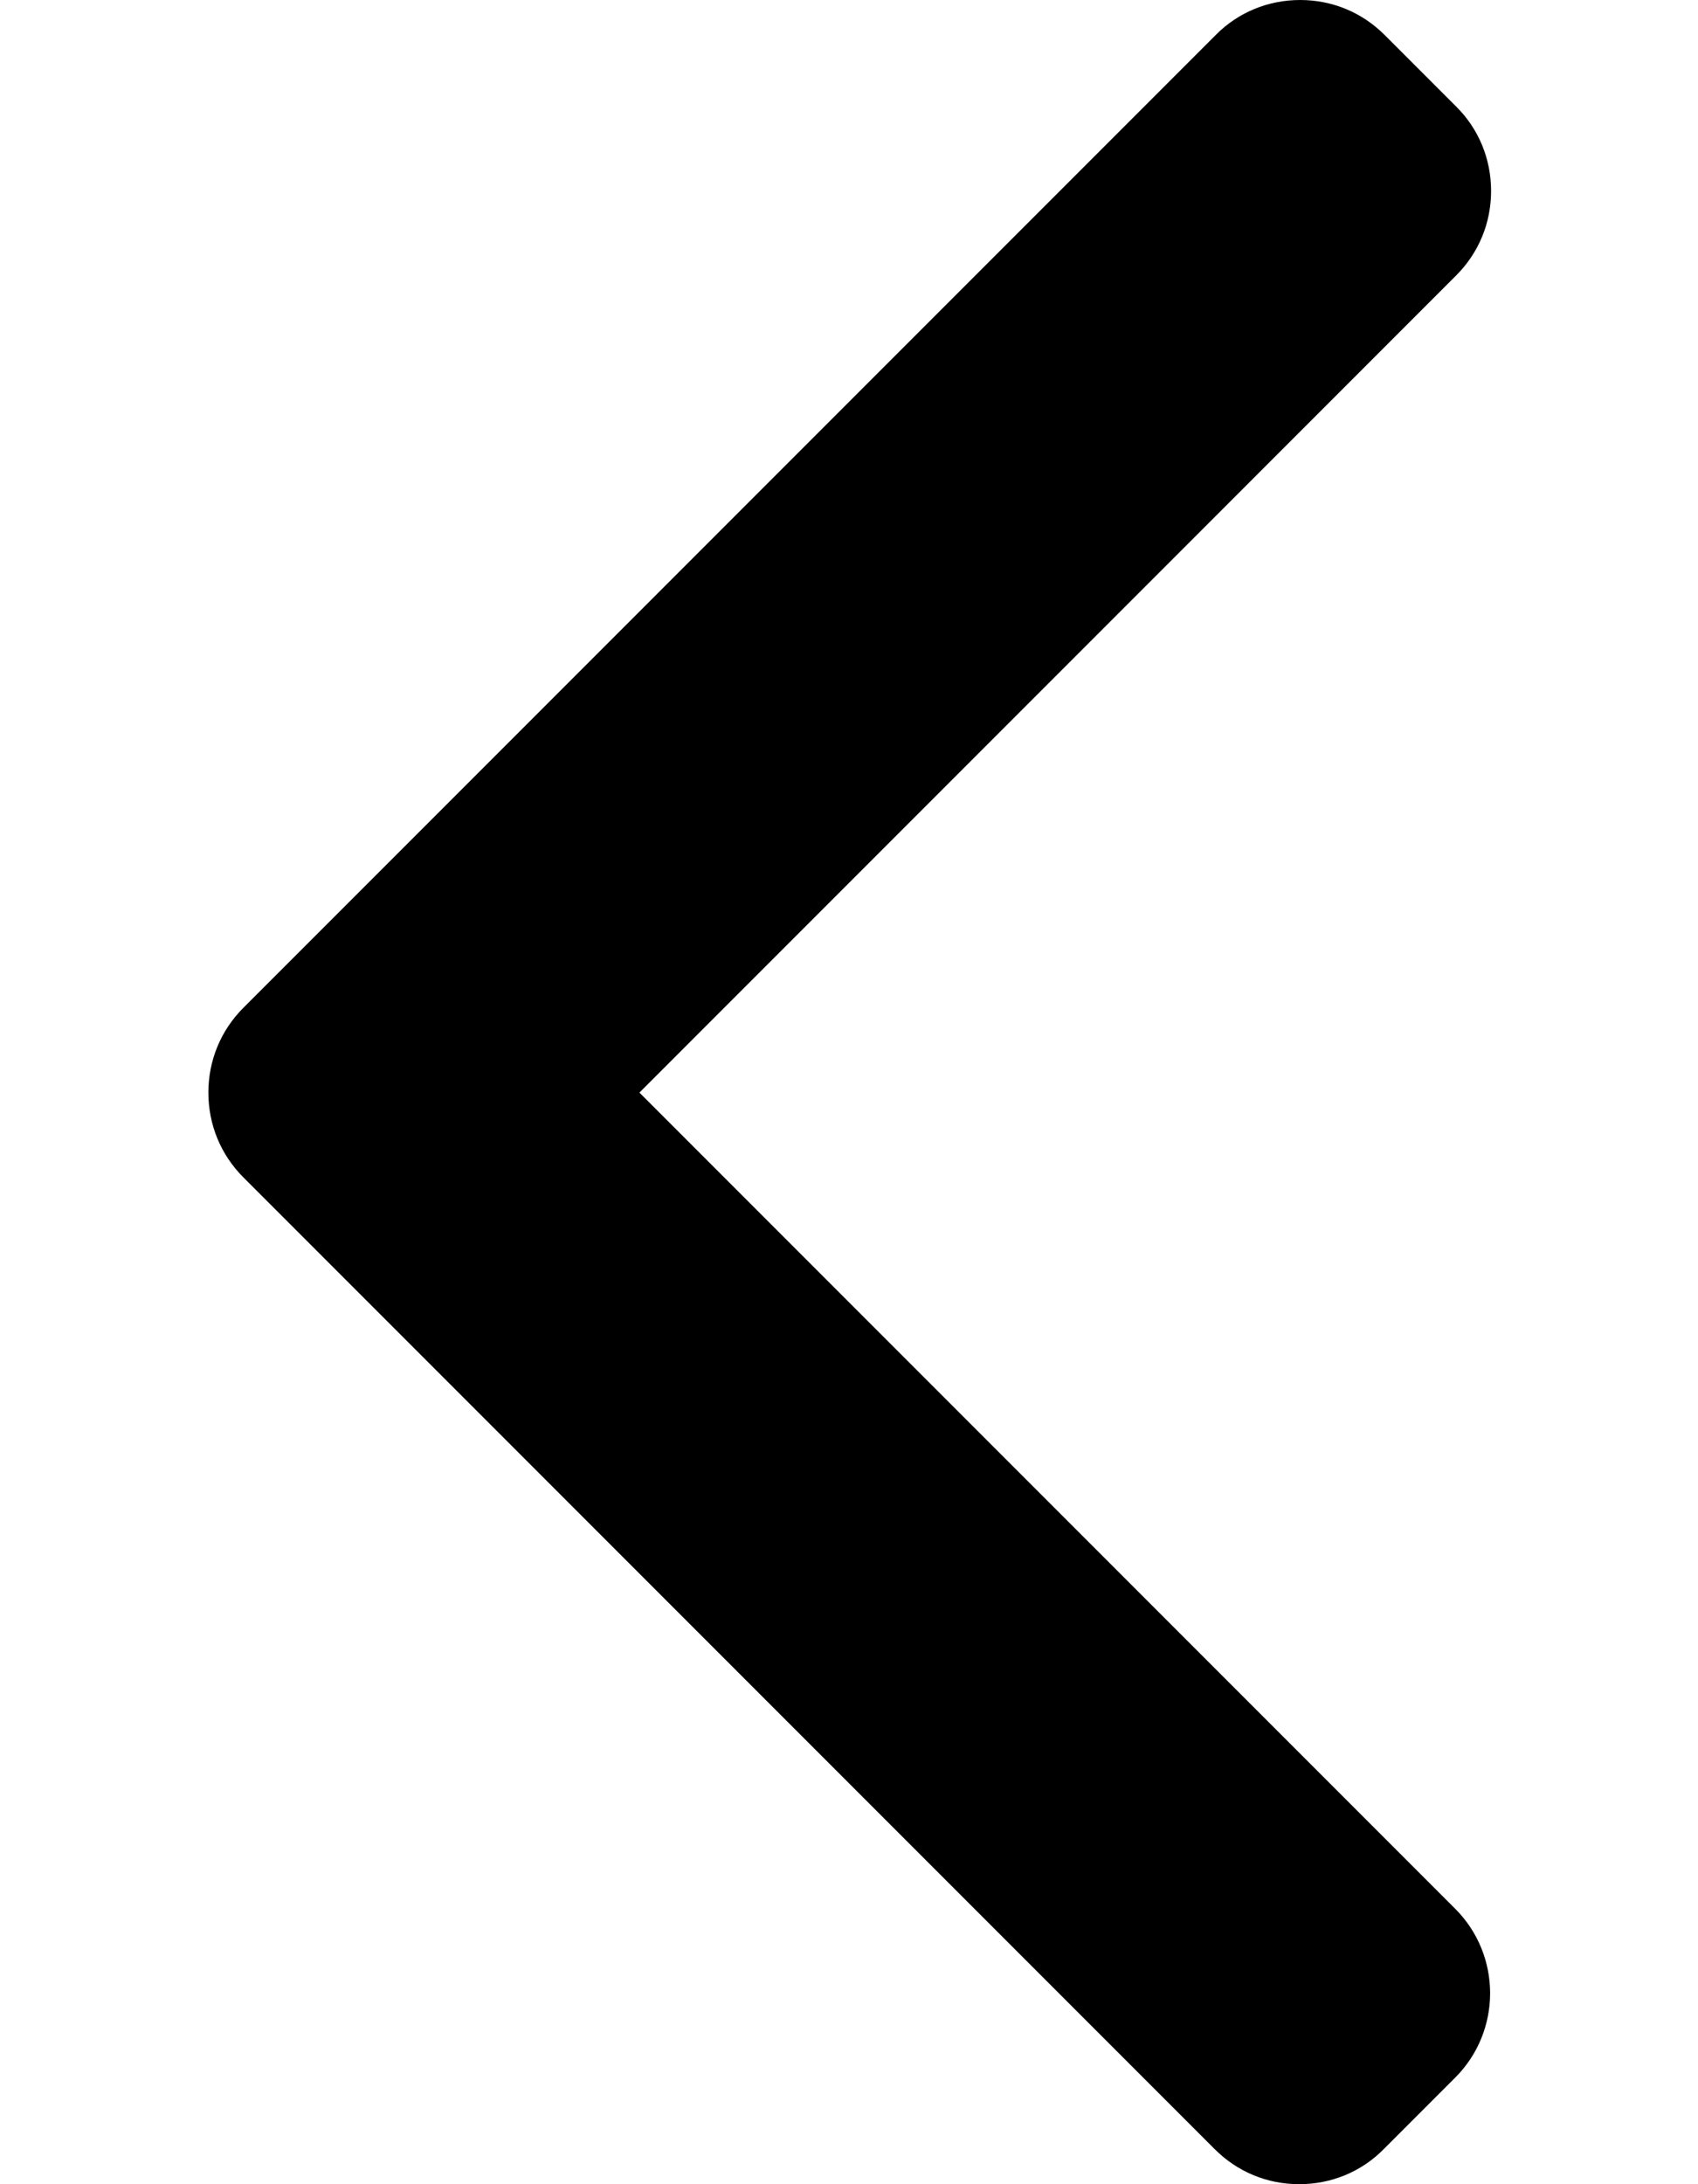
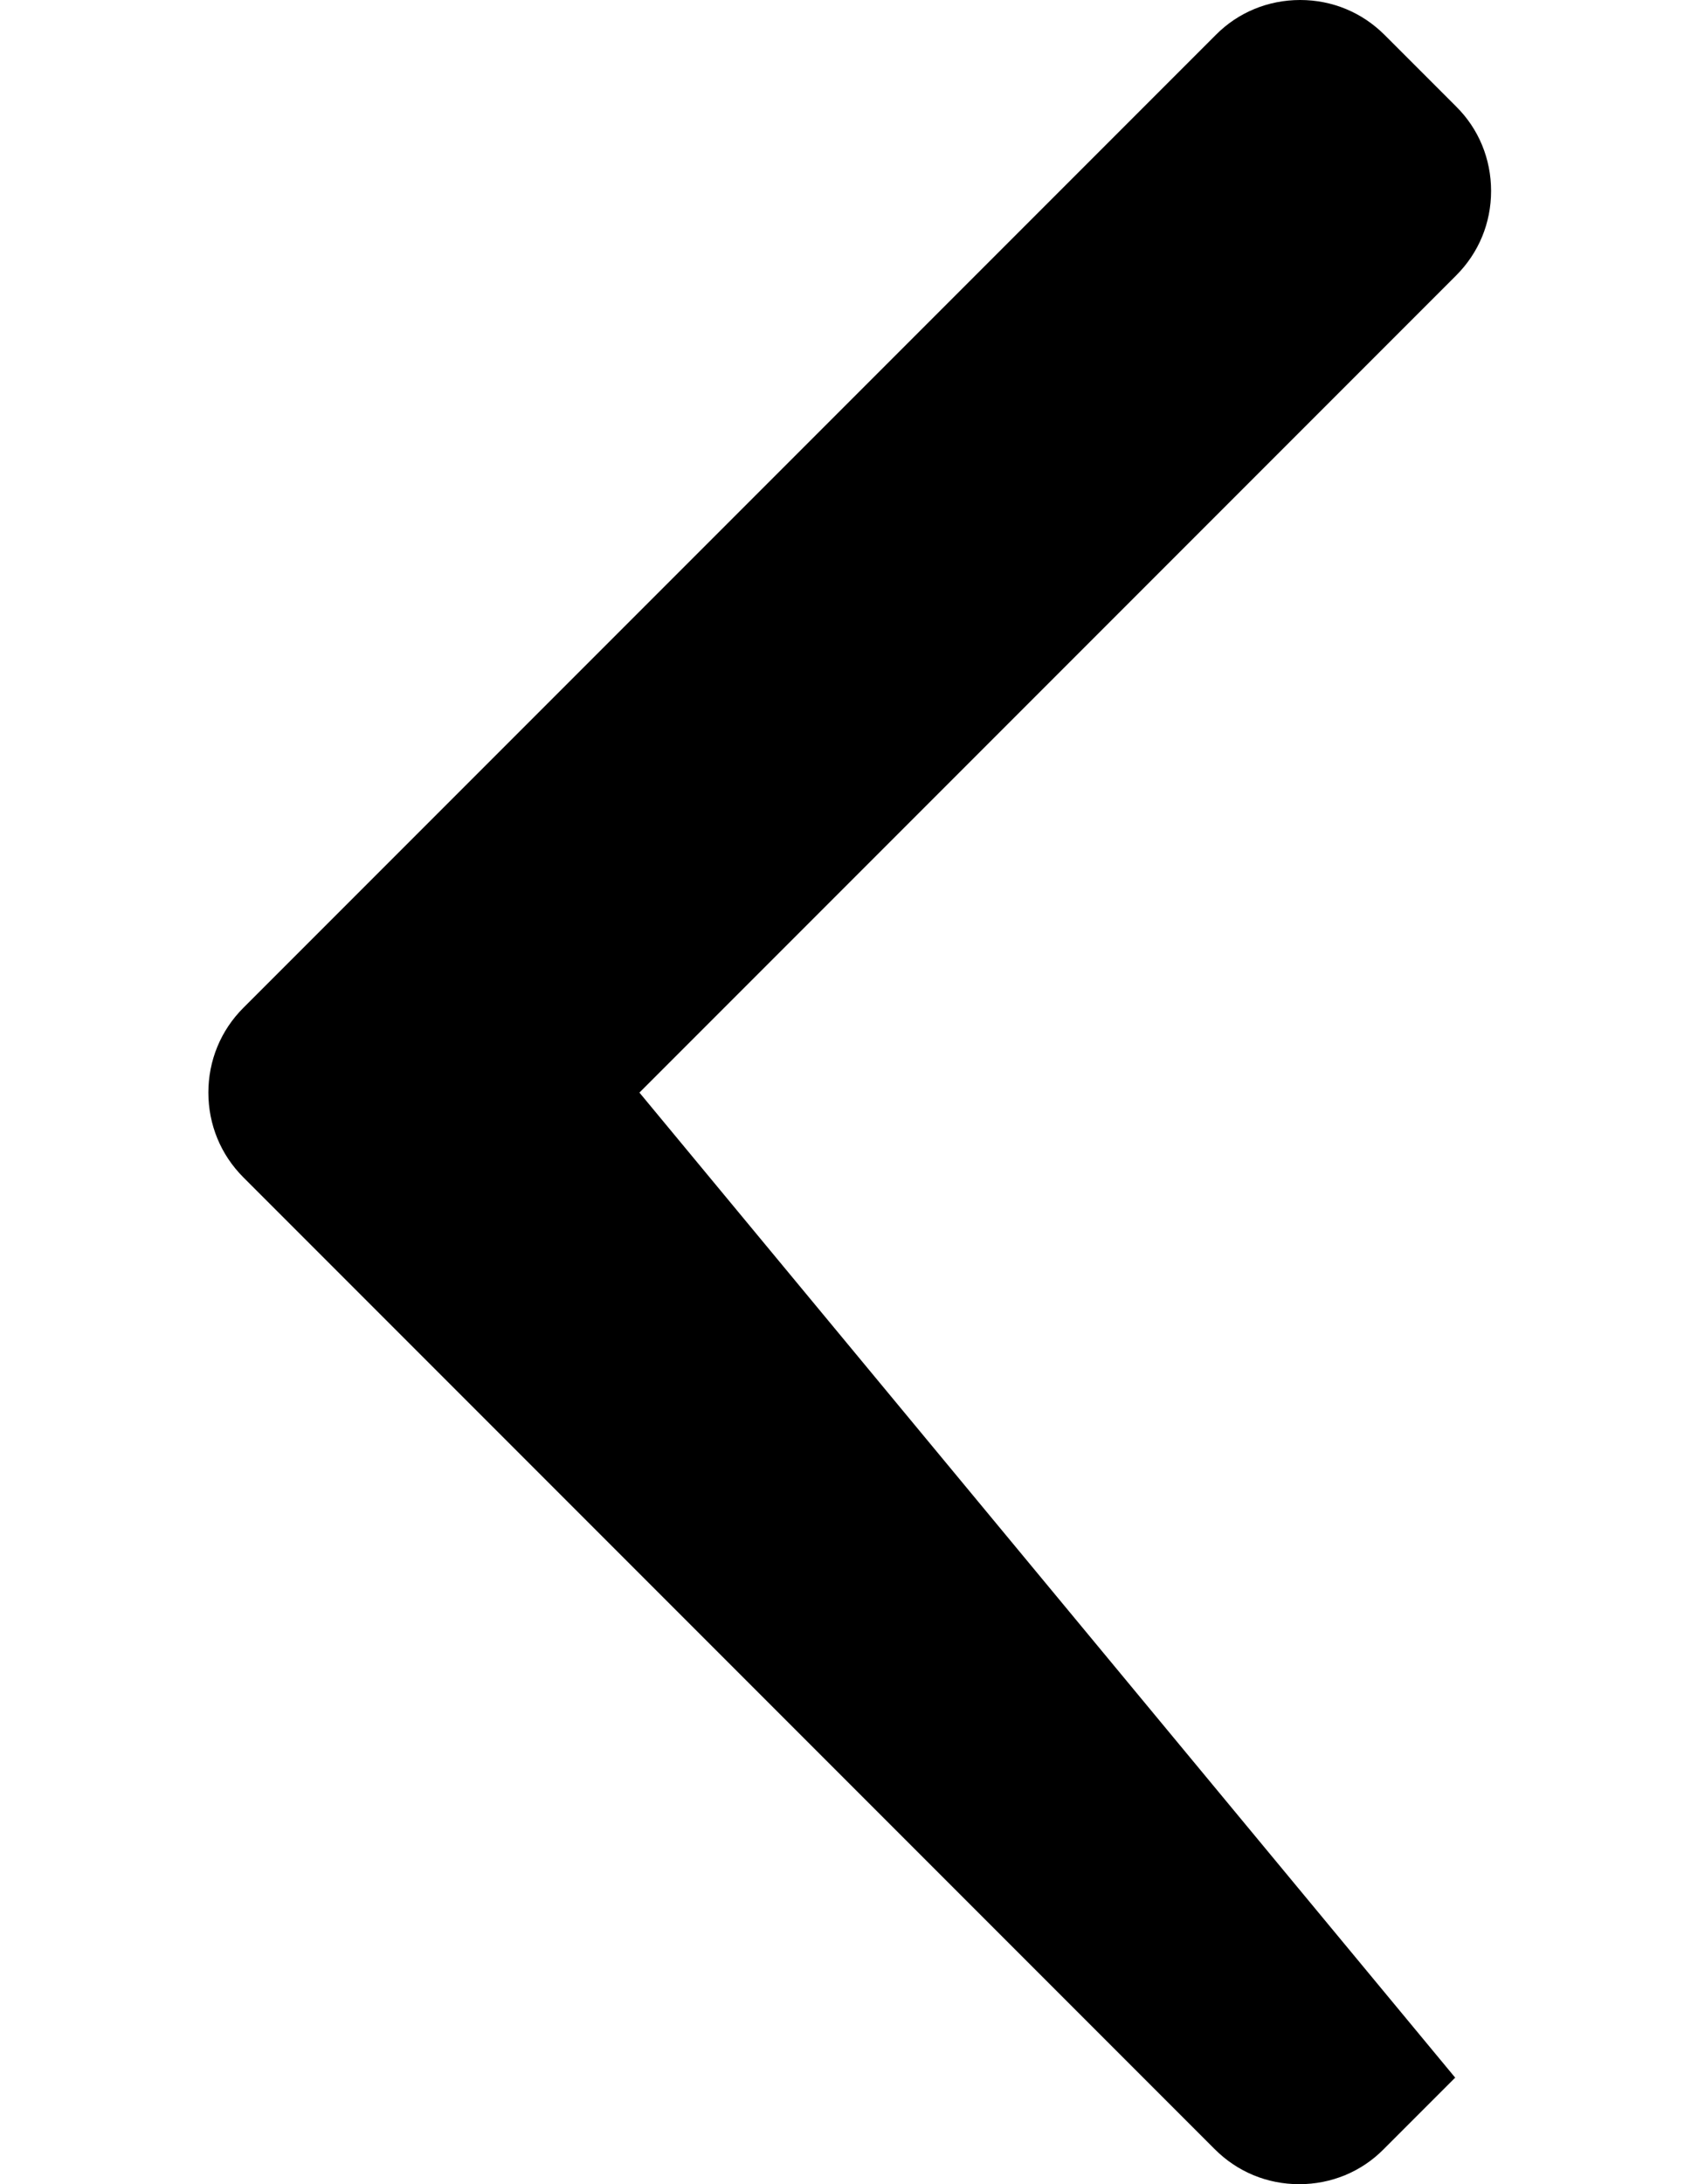
<svg xmlns="http://www.w3.org/2000/svg" width="7" height="9" viewBox="0 0 7 9" fill="none">
-   <path d="M2.636 4.502L6.003 1.135C6.096 1.042 6.147 0.919 6.147 0.787C6.147 0.655 6.096 0.531 6.003 0.439L5.708 0.144C5.615 0.051 5.492 0 5.36 0C5.228 0 5.104 0.051 5.012 0.144L1.003 4.153C0.91 4.246 0.859 4.37 0.859 4.502C0.859 4.634 0.91 4.758 1.003 4.851L5.008 8.856C5.101 8.949 5.224 9 5.356 9C5.488 9 5.612 8.949 5.704 8.856L5.999 8.561C6.191 8.369 6.191 8.057 5.999 7.865L2.636 4.502Z" fill="black" />
+   <path d="M2.636 4.502L6.003 1.135C6.096 1.042 6.147 0.919 6.147 0.787C6.147 0.655 6.096 0.531 6.003 0.439L5.708 0.144C5.615 0.051 5.492 0 5.36 0C5.228 0 5.104 0.051 5.012 0.144L1.003 4.153C0.91 4.246 0.859 4.37 0.859 4.502C0.859 4.634 0.91 4.758 1.003 4.851L5.008 8.856C5.101 8.949 5.224 9 5.356 9C5.488 9 5.612 8.949 5.704 8.856L5.999 8.561L2.636 4.502Z" fill="black" />
</svg>